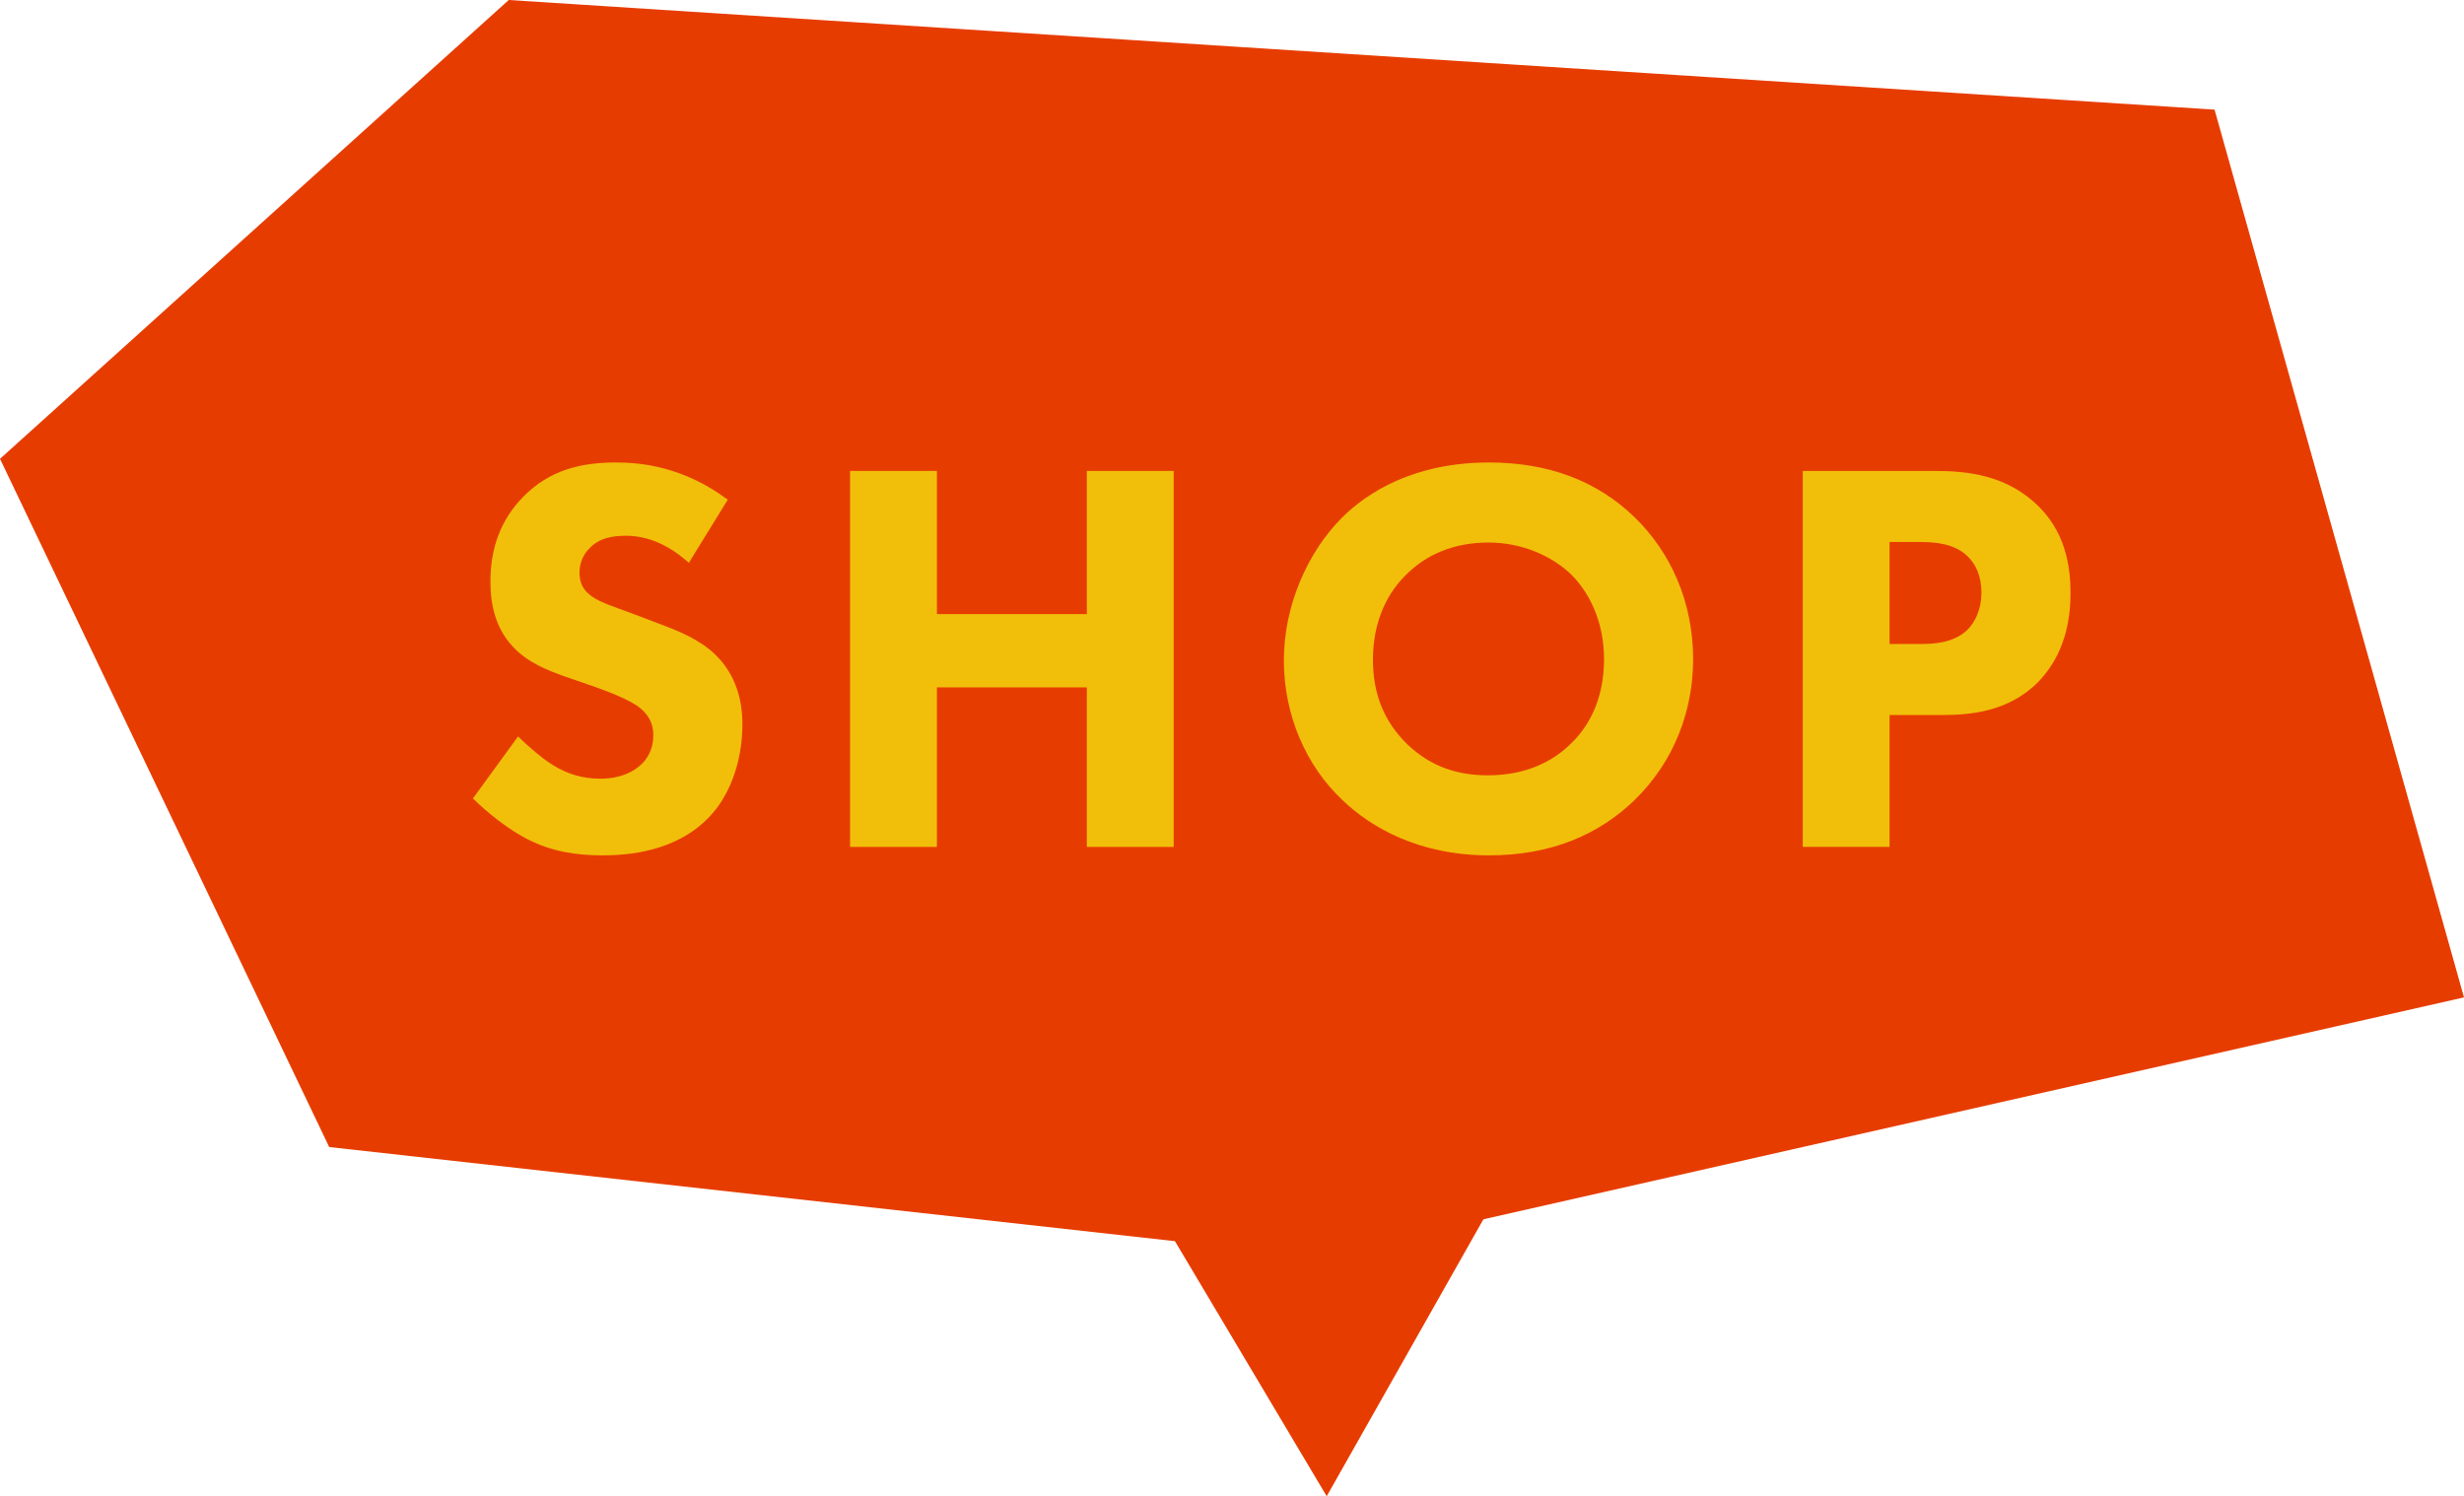
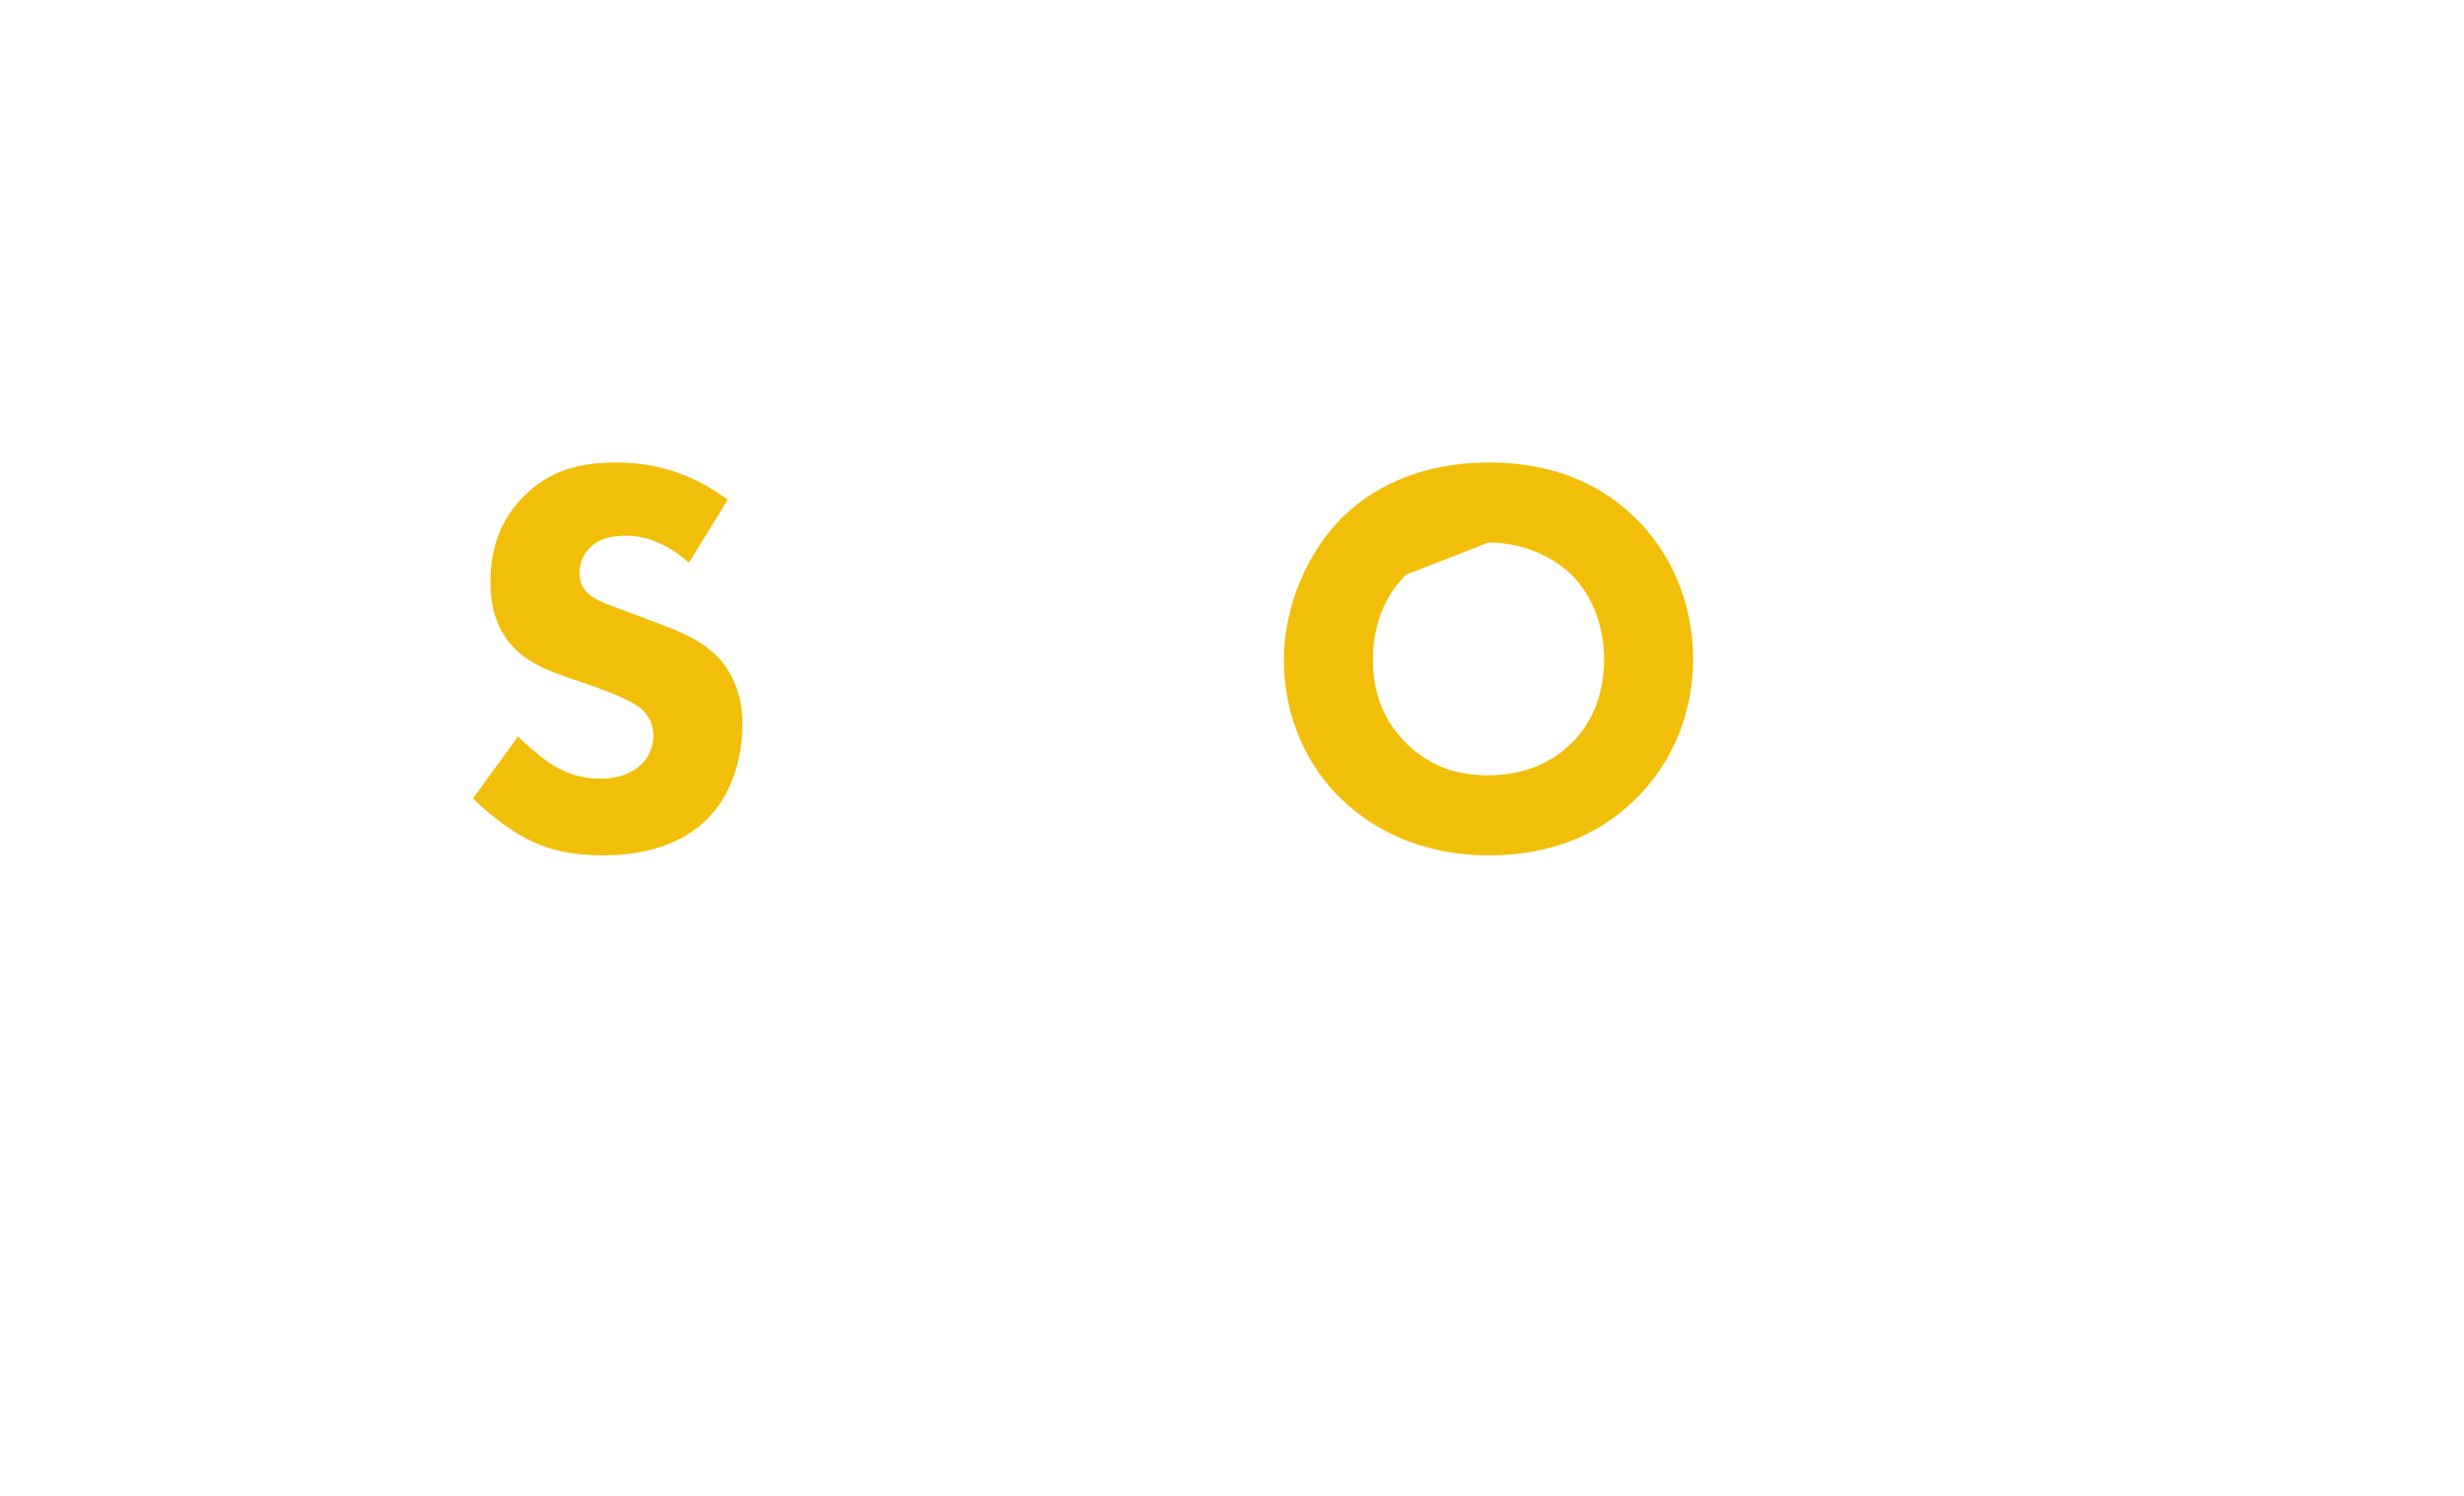
<svg xmlns="http://www.w3.org/2000/svg" id="_レイヤー_2" width="87.42" height="53.09" viewBox="0 0 87.42 53.09">
  <defs>
    <style>.cls-1{fill:#e73c00;}.cls-1,.cls-2{stroke-width:0px;}.cls-2{fill:#f1bf0a;}</style>
  </defs>
  <g id="_レイヤー_1-2">
-     <polygon class="cls-1" points="78.57 3.89 18.05 0 0 16.28 11.68 40.7 46.72 44.6 87.42 35.39 78.57 3.89" />
-     <polygon class="cls-1" points="38.23 38.23 47.07 53.09 56.28 36.81 38.23 38.23" />
    <path class="cls-2" d="m24.44,19.97c-1-.9-1.86-.96-2.24-.96-.42,0-.94.06-1.3.46-.2.2-.34.5-.34.84,0,.32.1.56.3.74.32.3.78.42,1.68.76l1,.38c.58.22,1.3.52,1.82,1.02.78.74.98,1.7.98,2.48,0,1.38-.48,2.58-1.18,3.3-1.18,1.24-2.9,1.36-3.78,1.36-.96,0-1.8-.14-2.64-.56-.68-.34-1.46-.96-1.96-1.46l1.6-2.2c.34.34.88.8,1.24,1.02.52.32,1.06.48,1.68.48.4,0,.96-.08,1.4-.46.26-.22.48-.58.48-1.08,0-.44-.18-.72-.46-.96-.36-.3-1.18-.6-1.56-.74l-1.1-.38c-.62-.22-1.34-.5-1.86-1.06-.7-.74-.8-1.68-.8-2.32,0-1.18.36-2.18,1.16-3,.94-.96,2.06-1.22,3.3-1.22.92,0,2.4.16,3.96,1.32l-1.38,2.24Z" />
-     <path class="cls-2" d="m33.24,21.79h5.32v-5.08h3.08v13.34h-3.08v-5.66h-5.32v5.66h-3.08v-13.34h3.08v5.08Z" />
-     <path class="cls-2" d="m57.99,18.35c1.26,1.22,2.08,2.98,2.08,5.04,0,1.78-.64,3.6-2.08,5-1.24,1.2-2.92,1.96-5.16,1.96-2.5,0-4.2-1-5.2-1.96-1.28-1.2-2.08-3-2.08-4.96s.86-3.86,2.06-5.06c.9-.9,2.56-1.96,5.22-1.96,2.08,0,3.82.64,5.16,1.94Zm-8.1,2.04c-.58.56-1.18,1.54-1.18,3.02,0,1.22.4,2.2,1.22,3,.86.82,1.82,1.1,2.86,1.1,1.36,0,2.32-.5,2.96-1.14.52-.5,1.16-1.44,1.16-2.98,0-1.38-.56-2.4-1.16-3-.66-.64-1.72-1.14-2.94-1.14s-2.2.42-2.92,1.14Z" />
-     <path class="cls-2" d="m68.66,16.71c1.16,0,2.44.16,3.5,1.1,1.14,1,1.3,2.32,1.3,3.24,0,1.68-.64,2.62-1.14,3.14-1.06,1.08-2.46,1.18-3.4,1.18h-1.88v4.68h-3.08v-13.34h4.7Zm-1.62,6.14h1.1c.42,0,1.16-.02,1.66-.5.28-.28.5-.74.5-1.32s-.2-1.02-.5-1.3c-.46-.44-1.12-.5-1.72-.5h-1.04v3.62Z" />
+     <path class="cls-2" d="m57.99,18.35c1.26,1.22,2.08,2.98,2.08,5.04,0,1.78-.64,3.6-2.08,5-1.24,1.2-2.92,1.96-5.16,1.96-2.5,0-4.2-1-5.2-1.96-1.28-1.2-2.08-3-2.08-4.96s.86-3.86,2.06-5.06c.9-.9,2.56-1.96,5.22-1.96,2.08,0,3.82.64,5.16,1.94Zm-8.1,2.04c-.58.56-1.18,1.54-1.18,3.02,0,1.22.4,2.2,1.22,3,.86.82,1.82,1.1,2.86,1.1,1.36,0,2.32-.5,2.96-1.14.52-.5,1.16-1.44,1.16-2.98,0-1.38-.56-2.4-1.16-3-.66-.64-1.72-1.14-2.94-1.14Z" />
  </g>
</svg>